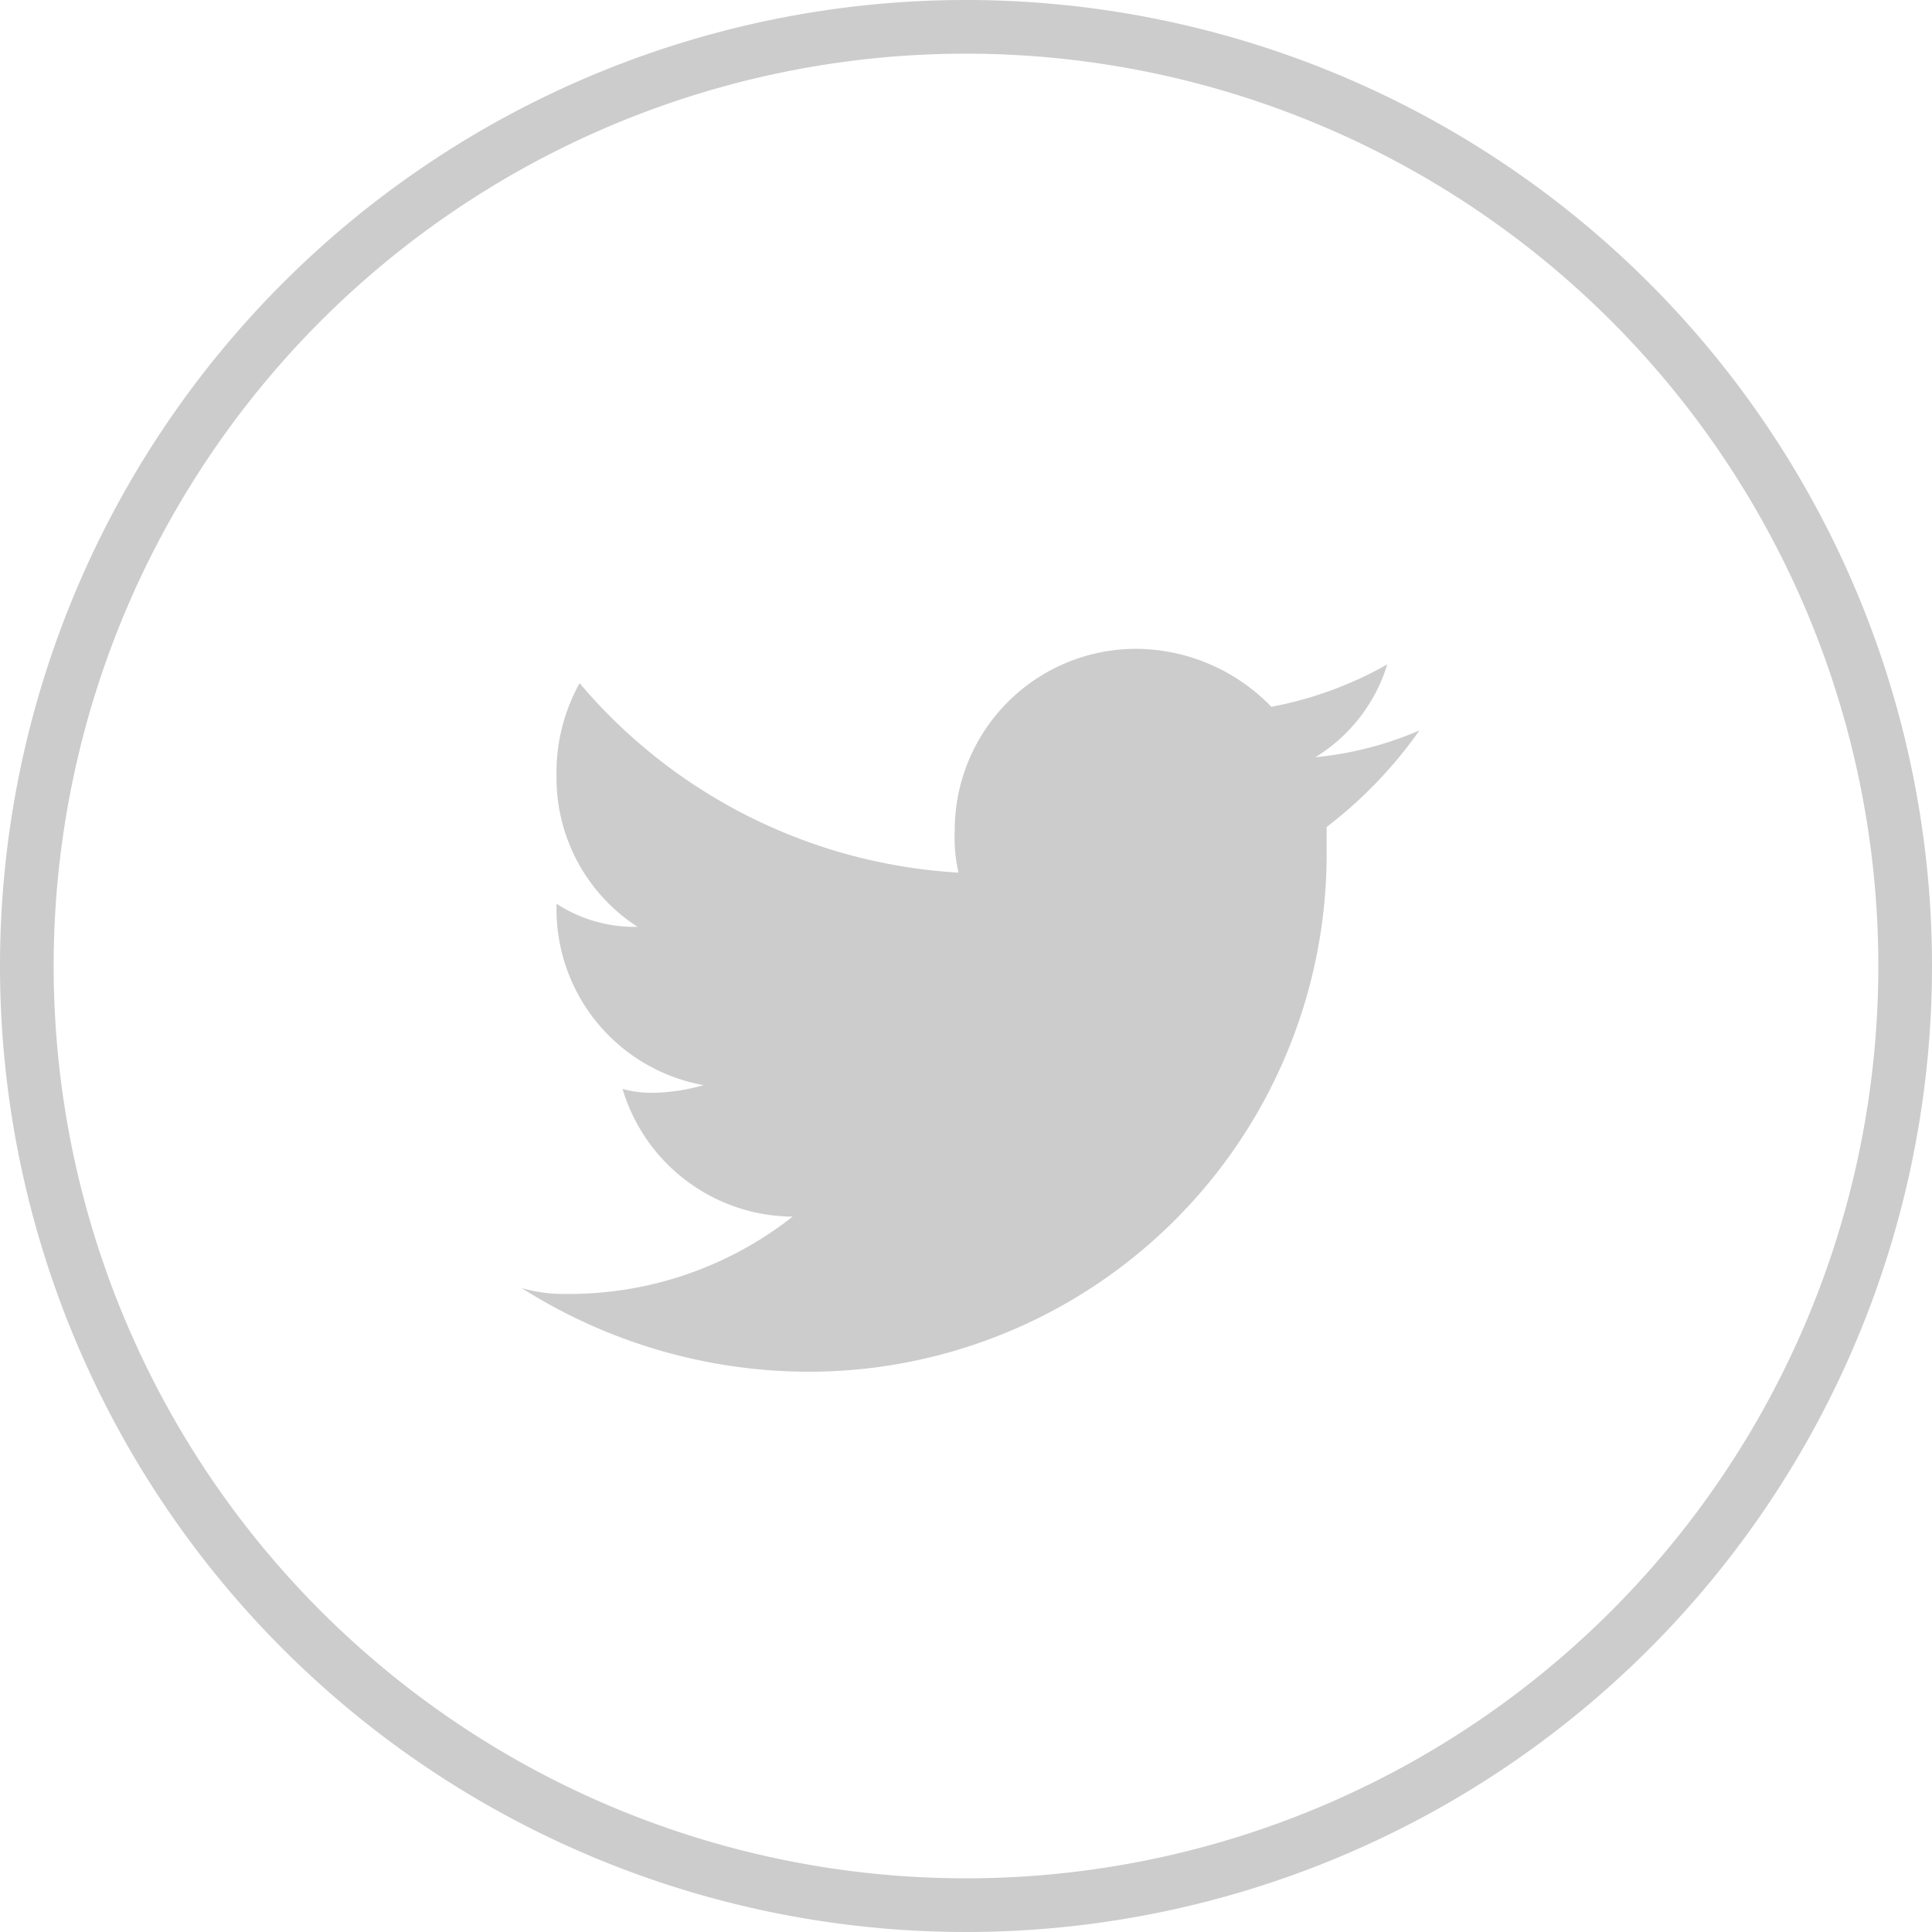
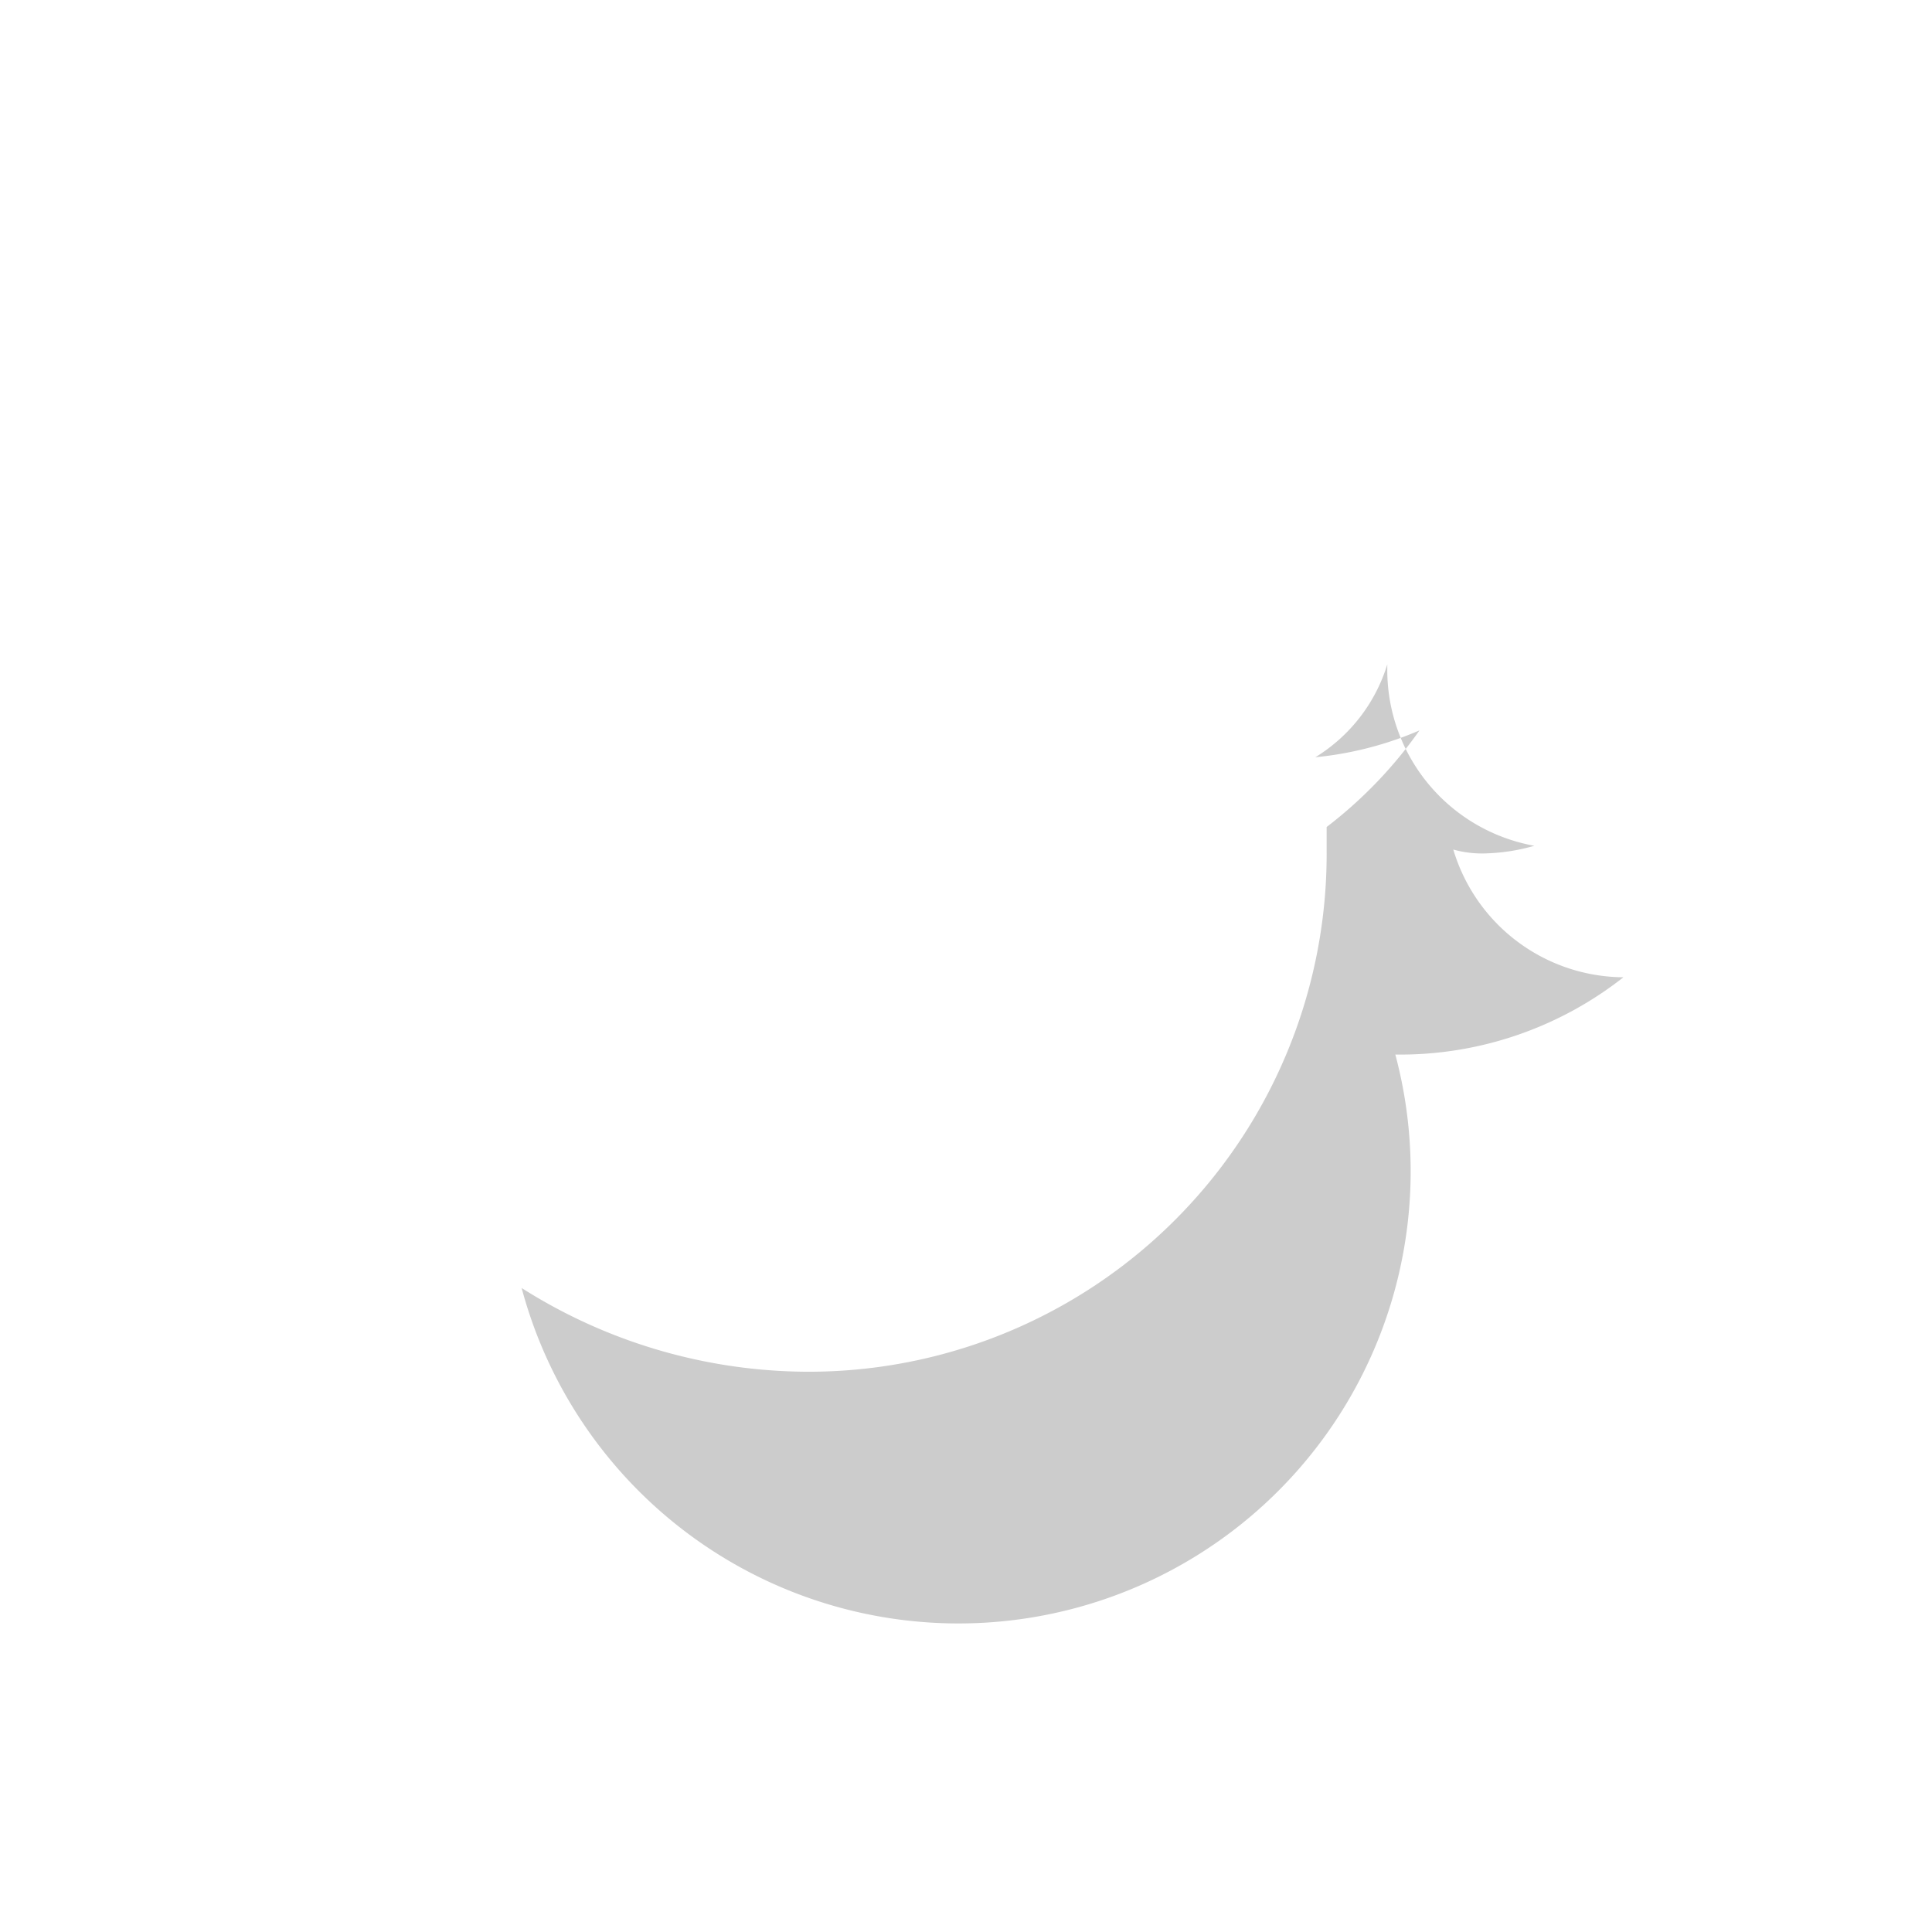
<svg xmlns="http://www.w3.org/2000/svg" id="email" width="36" height="36" viewBox="0 0 36 36">
  <defs>
    <style>.cls-1{fill:#ccc;}</style>
  </defs>
  <title>twitter-1</title>
-   <path class="cls-1" d="M18,0A18,18,0,1,0,36,18,18,18,0,0,0,18,0Zm0,35A17,17,0,1,1,35,18,17,17,0,0,1,18,35Z" />
-   <path class="cls-1" d="M25.85,12.38a7,7,0,0,1-2.16.79,3.53,3.53,0,0,0-2.52-1.08,3.38,3.38,0,0,0-3.38,3.38,3,3,0,0,0,.07.79,10,10,0,0,1-7.06-3.53,3.42,3.42,0,0,0-.43,1.73,3.3,3.3,0,0,0,1.51,2.81,2.66,2.66,0,0,1-1.51-.43v.07a3.33,3.33,0,0,0,2.74,3.31,3.62,3.62,0,0,1-.86.14,2,2,0,0,1-.65-.07,3.33,3.33,0,0,0,3.17,2.38,6.73,6.73,0,0,1-4.25,1.44A2.7,2.7,0,0,1,9.72,24,10,10,0,0,0,15,25.56a9.65,9.65,0,0,0,9.72-9.72v-.43a8.23,8.23,0,0,0,1.73-1.8,6.47,6.47,0,0,1-1.94.5A3.09,3.09,0,0,0,25.85,12.38Z" />
+   <path class="cls-1" d="M25.85,12.38v.07a3.33,3.33,0,0,0,2.74,3.31,3.62,3.62,0,0,1-.86.14,2,2,0,0,1-.65-.07,3.33,3.33,0,0,0,3.17,2.38,6.73,6.73,0,0,1-4.25,1.44A2.7,2.7,0,0,1,9.72,24,10,10,0,0,0,15,25.56a9.65,9.65,0,0,0,9.72-9.72v-.43a8.23,8.23,0,0,0,1.73-1.8,6.47,6.47,0,0,1-1.94.5A3.09,3.09,0,0,0,25.85,12.38Z" />
</svg>